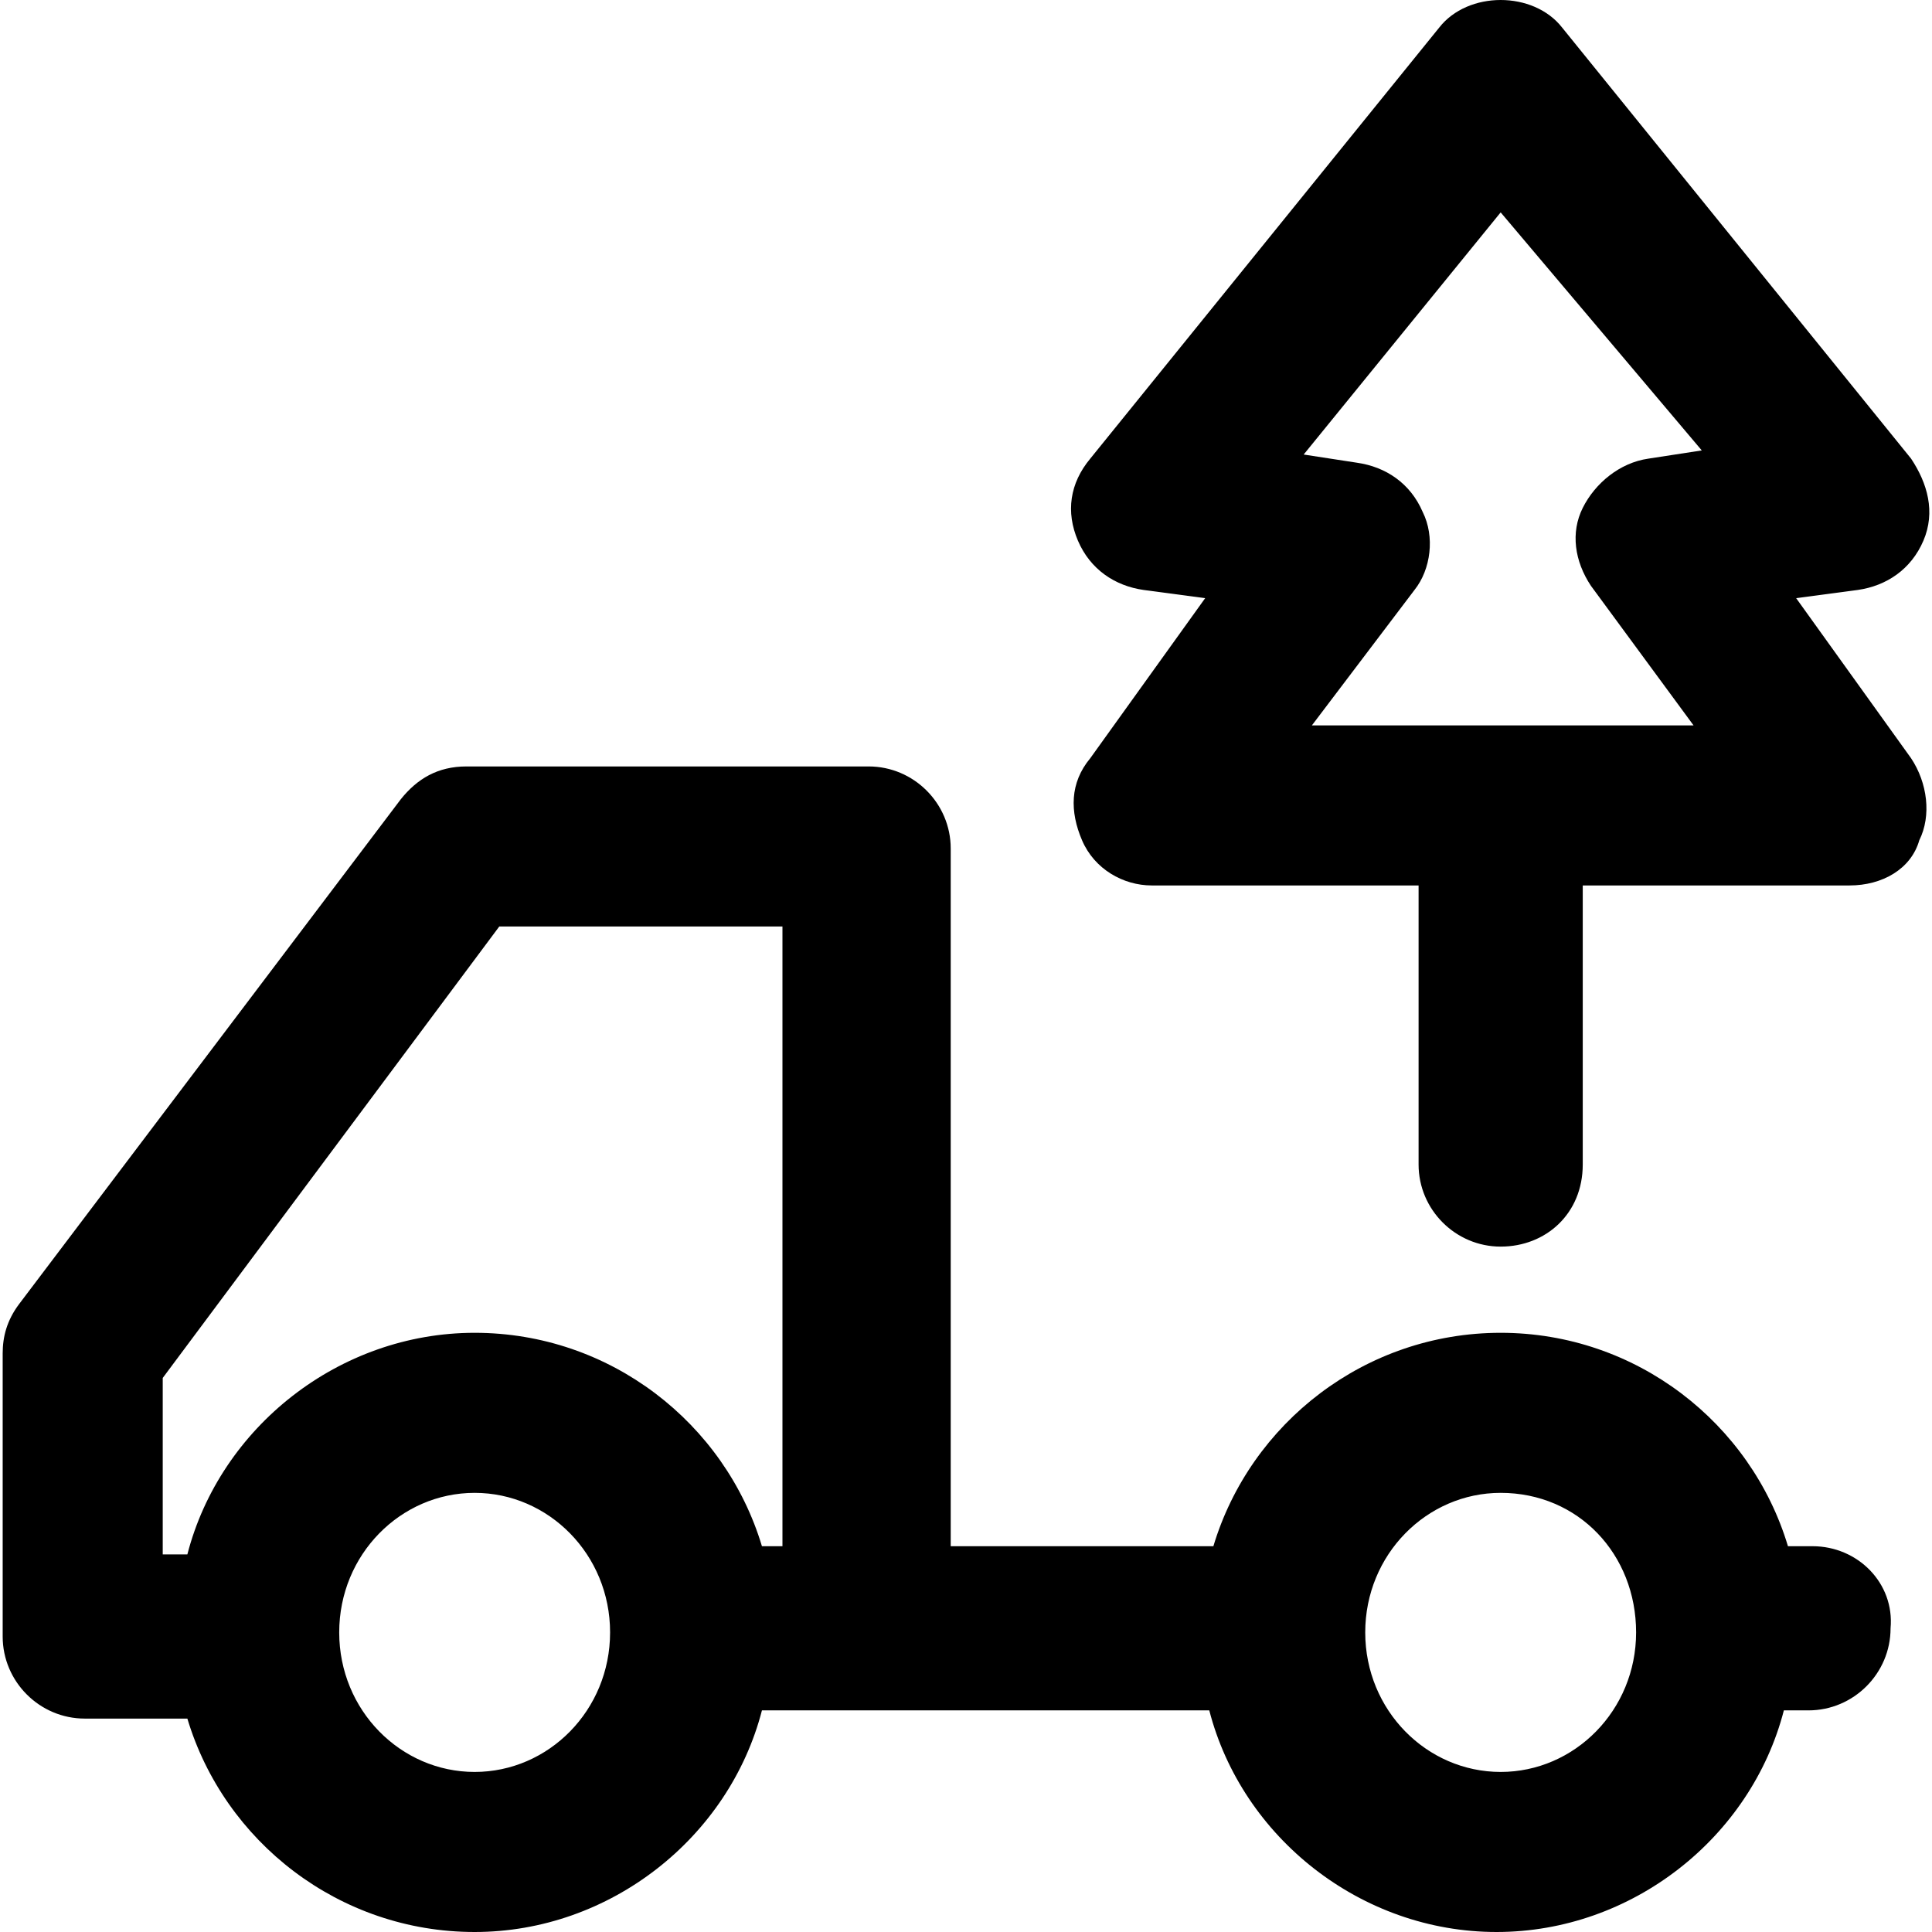
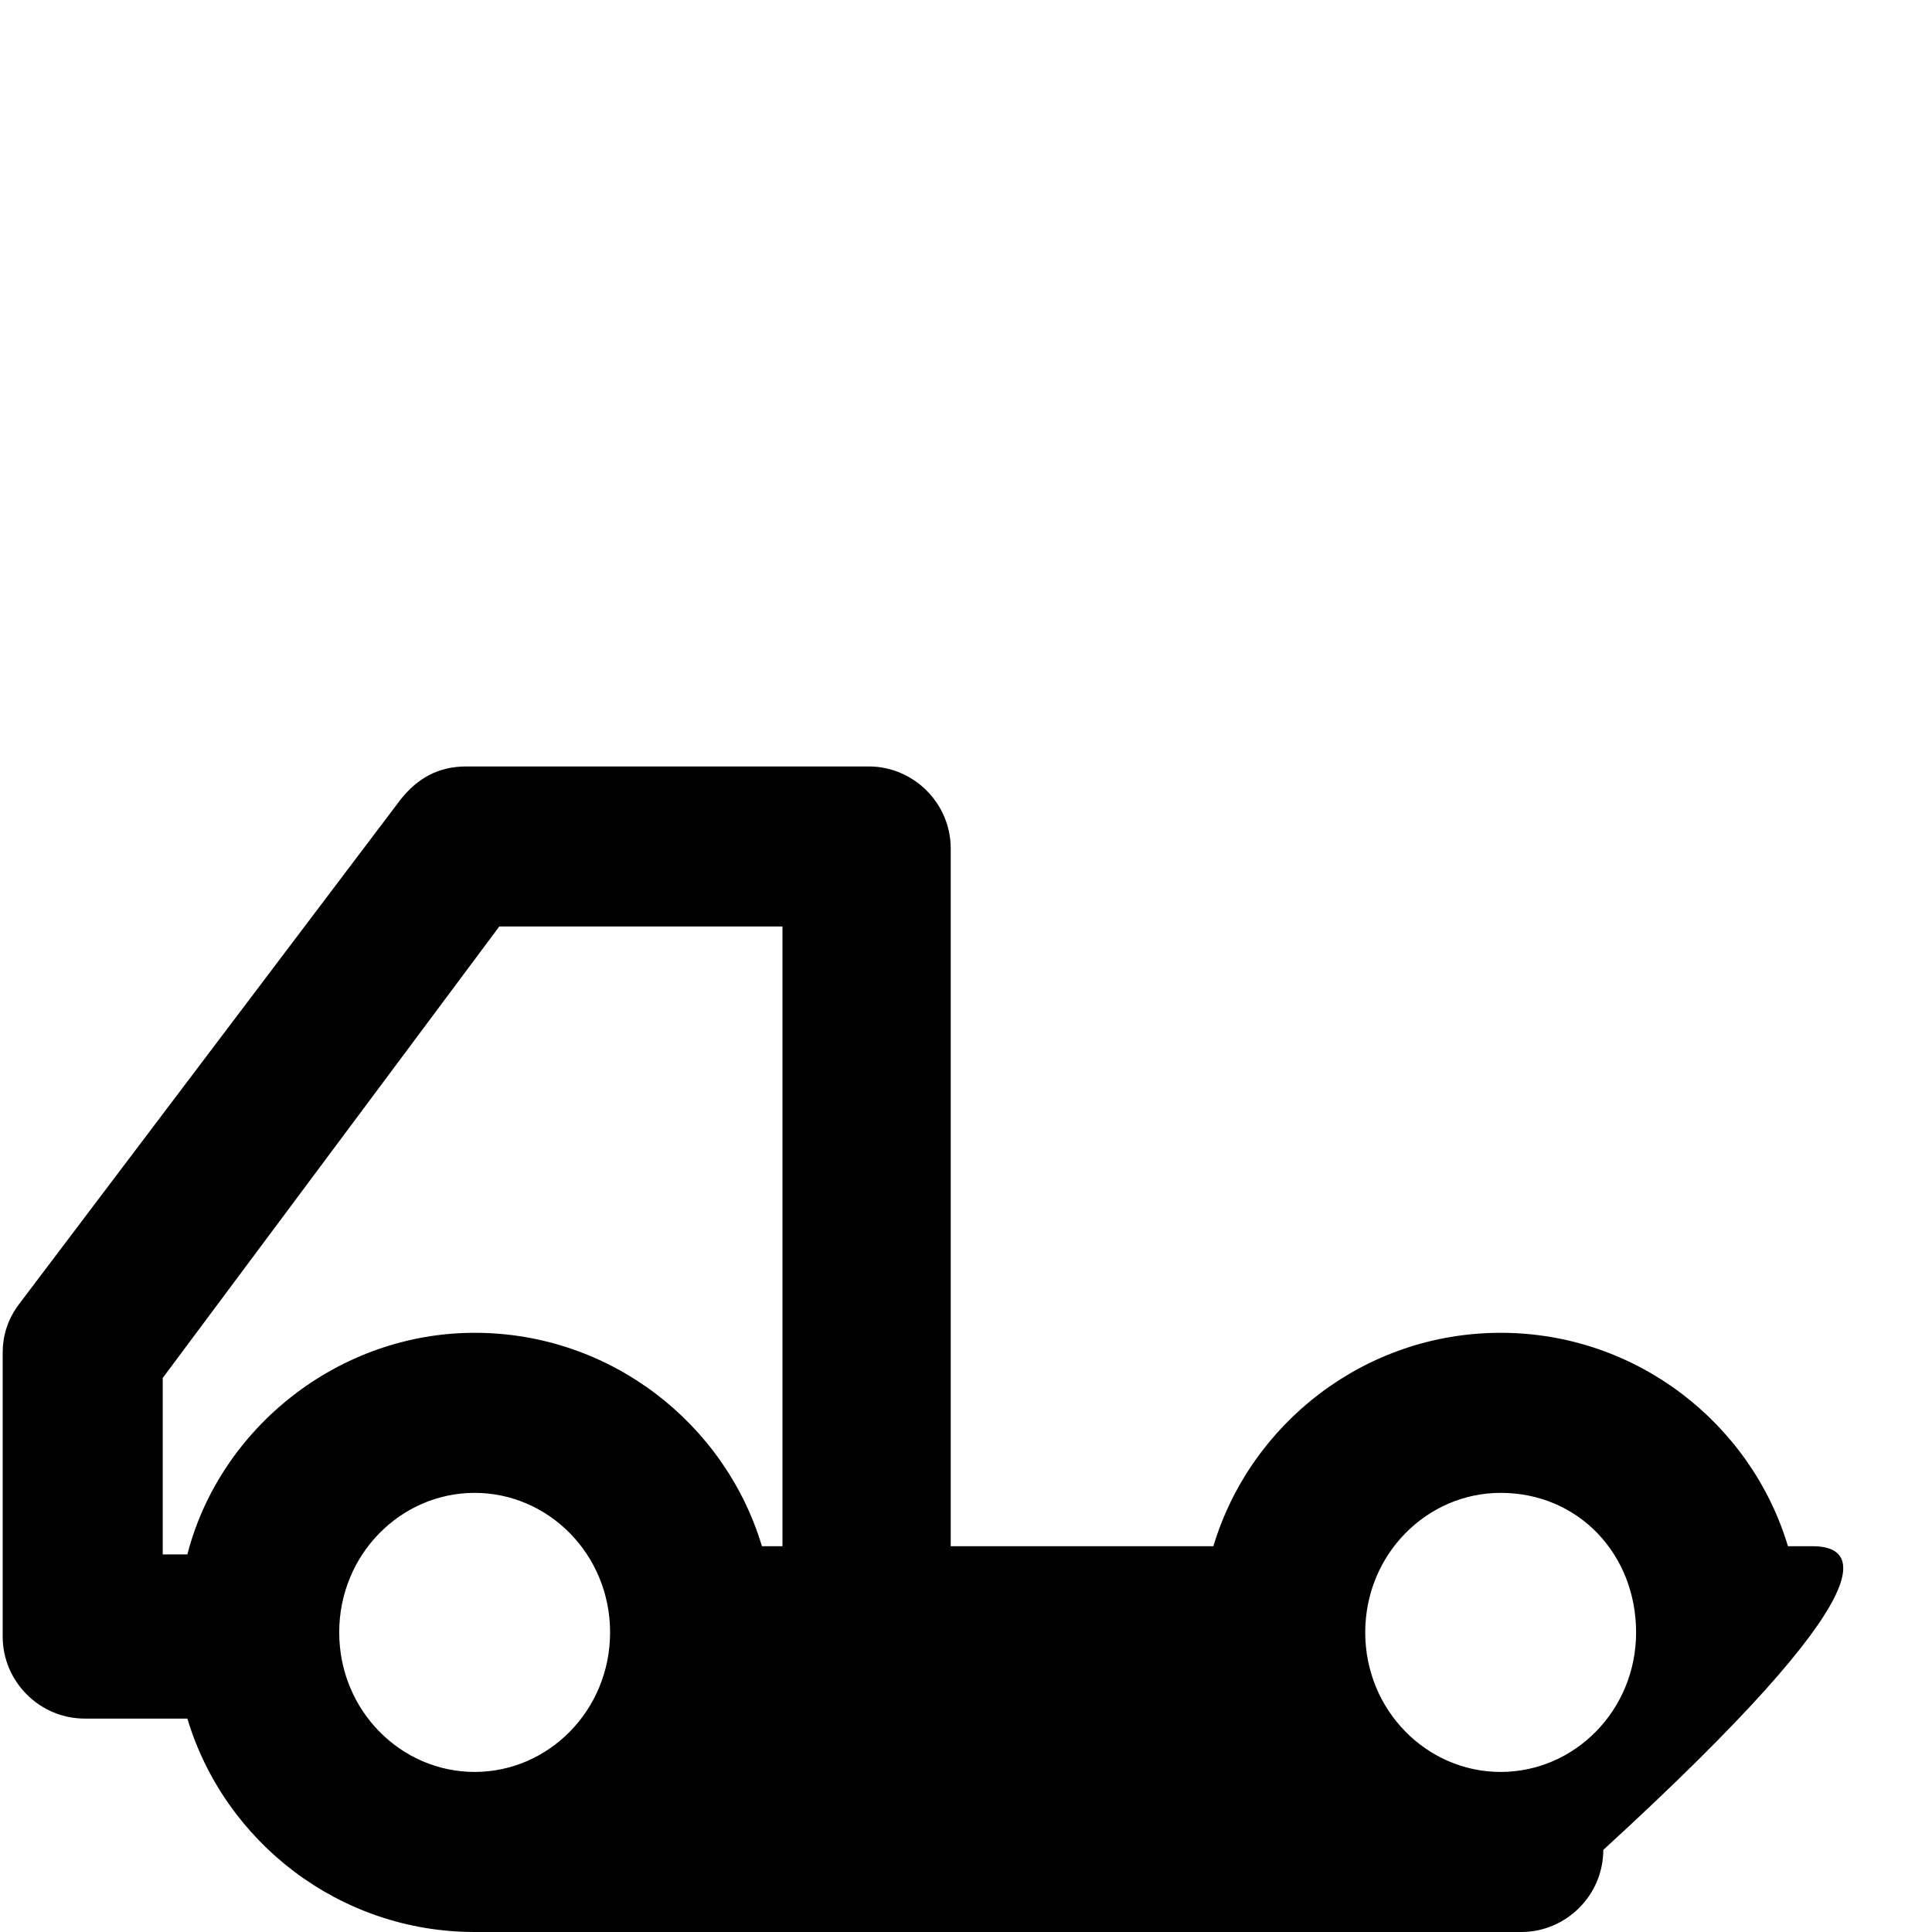
<svg xmlns="http://www.w3.org/2000/svg" version="1.1" id="Layer_1" x="0px" y="0px" viewBox="0 0 502.134 502.134" style="enable-background:new 0 0 502.134 502.134;" xml:space="preserve">
  <g>
    <g>
-       <path d="M471.096,401.867h-6.4c-9.6-32-39.467-55.467-74.667-55.467c-35.2,0-65.067,23.467-74.667,55.467h-68.267V220.534    c0-11.733-9.6-21.333-21.333-21.333H121.23c-7.467,0-12.8,3.2-17.067,8.533l-99.2,131.2c-3.2,4.267-4.267,8.533-4.267,12.8v73.6    c0,11.733,9.6,21.333,21.333,21.333h26.667c9.6,32,39.467,55.467,74.667,55.467s66.133-24.533,74.667-57.6h116.267    c8.533,33.067,39.467,57.6,74.667,57.6c35.2,0,66.133-24.533,74.667-57.6h6.4c11.733,0,21.333-9.6,21.333-21.333    C492.43,411.467,482.83,401.867,471.096,401.867z M123.363,460.534c-19.2,0-35.2-16-35.2-36.267s16-36.267,35.2-36.267    c19.2,0,35.2,16,35.2,36.267S142.563,460.534,123.363,460.534z M203.363,401.867h-5.333c-9.6-32-39.467-55.467-74.667-55.467    c-35.2,0-66.133,24.533-74.667,57.6h-6.4v-45.867L129.763,240.8h73.6V401.867z M390.029,460.534c-19.2,0-35.2-16-35.2-36.267    s16-36.267,35.2-36.267c20.267,0,35.2,16,35.2,36.267S409.229,460.534,390.029,460.534z" />
+       <path d="M471.096,401.867h-6.4c-9.6-32-39.467-55.467-74.667-55.467c-35.2,0-65.067,23.467-74.667,55.467h-68.267V220.534    c0-11.733-9.6-21.333-21.333-21.333H121.23c-7.467,0-12.8,3.2-17.067,8.533l-99.2,131.2c-3.2,4.267-4.267,8.533-4.267,12.8v73.6    c0,11.733,9.6,21.333,21.333,21.333h26.667c9.6,32,39.467,55.467,74.667,55.467h116.267    c8.533,33.067,39.467,57.6,74.667,57.6c35.2,0,66.133-24.533,74.667-57.6h6.4c11.733,0,21.333-9.6,21.333-21.333    C492.43,411.467,482.83,401.867,471.096,401.867z M123.363,460.534c-19.2,0-35.2-16-35.2-36.267s16-36.267,35.2-36.267    c19.2,0,35.2,16,35.2,36.267S142.563,460.534,123.363,460.534z M203.363,401.867h-5.333c-9.6-32-39.467-55.467-74.667-55.467    c-35.2,0-66.133,24.533-74.667,57.6h-6.4v-45.867L129.763,240.8h73.6V401.867z M390.029,460.534c-19.2,0-35.2-16-35.2-36.267    s16-36.267,35.2-36.267c20.267,0,35.2,16,35.2,36.267S409.229,460.534,390.029,460.534z" />
    </g>
  </g>
  <g>
    <g>
-       <path d="M466.83,155.467l16-2.133c7.467-1.067,13.867-5.333,17.067-12.8c3.2-7.467,1.067-14.933-3.2-21.333L406.03,7.2    c-7.467-9.6-24.533-9.6-32,0l-90.667,112c-5.333,6.4-6.4,13.867-3.2,21.333c3.2,7.467,9.6,11.733,17.067,12.8l16,2.133    l-29.867,41.6c-5.333,6.4-5.333,13.867-2.133,21.333c3.2,7.467,10.667,11.733,18.133,11.733h69.333v72.533    c0,11.733,9.6,21.333,21.333,21.333s21.333-8.533,21.333-21.333v-72.533h69.333c8.533,0,16-4.267,18.133-11.733    c3.2-6.4,2.133-14.933-2.133-21.333L466.83,155.467z M413.496,152.267l26.667,36.267h-99.2l26.667-35.2    c4.267-5.333,5.333-13.867,2.133-20.267c-3.2-7.467-9.6-11.733-17.067-12.8l-13.867-2.133l51.2-62.933l52.267,61.867L428.43,119.2    c-7.467,1.067-13.867,6.4-17.067,12.8C408.163,138.4,409.229,145.867,413.496,152.267z" />
-     </g>
+       </g>
  </g>
  <g>
</g>
  <g>
</g>
  <g>
</g>
  <g>
</g>
  <g>
</g>
  <g>
</g>
  <g>
</g>
  <g>
</g>
  <g>
</g>
  <g>
</g>
  <g>
</g>
  <g>
</g>
  <g>
</g>
  <g>
</g>
  <g>
</g>
</svg>